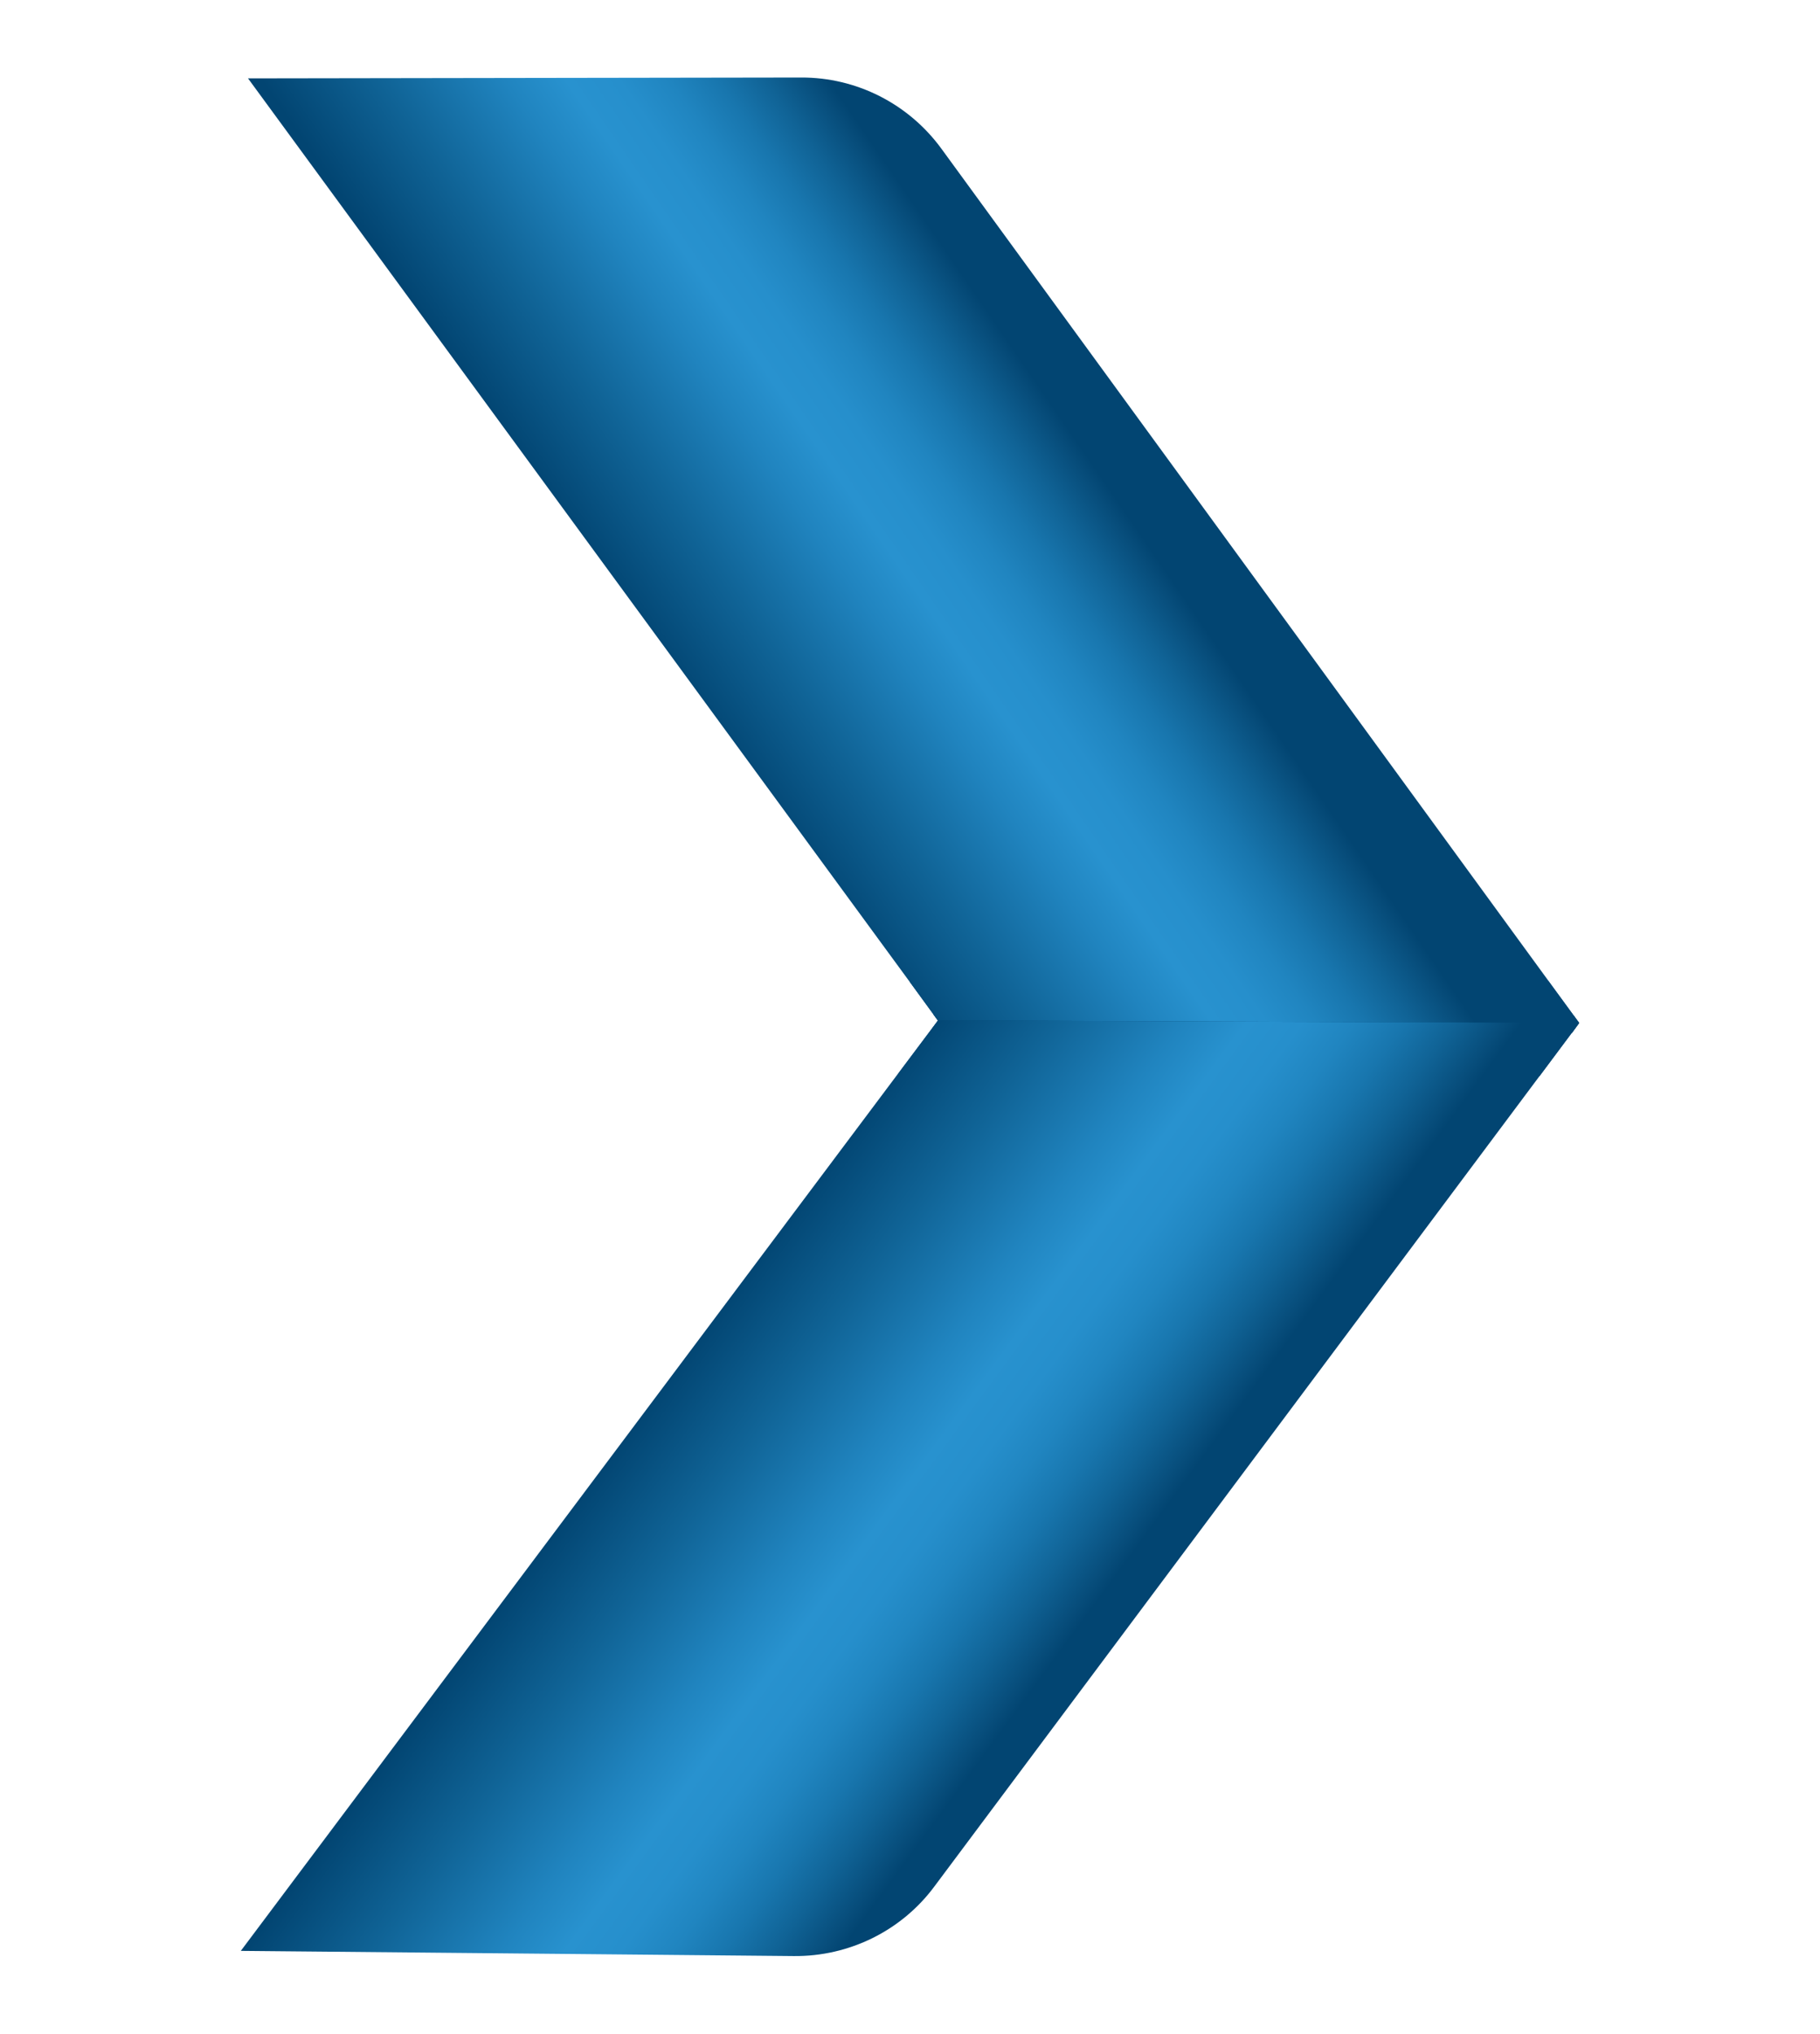
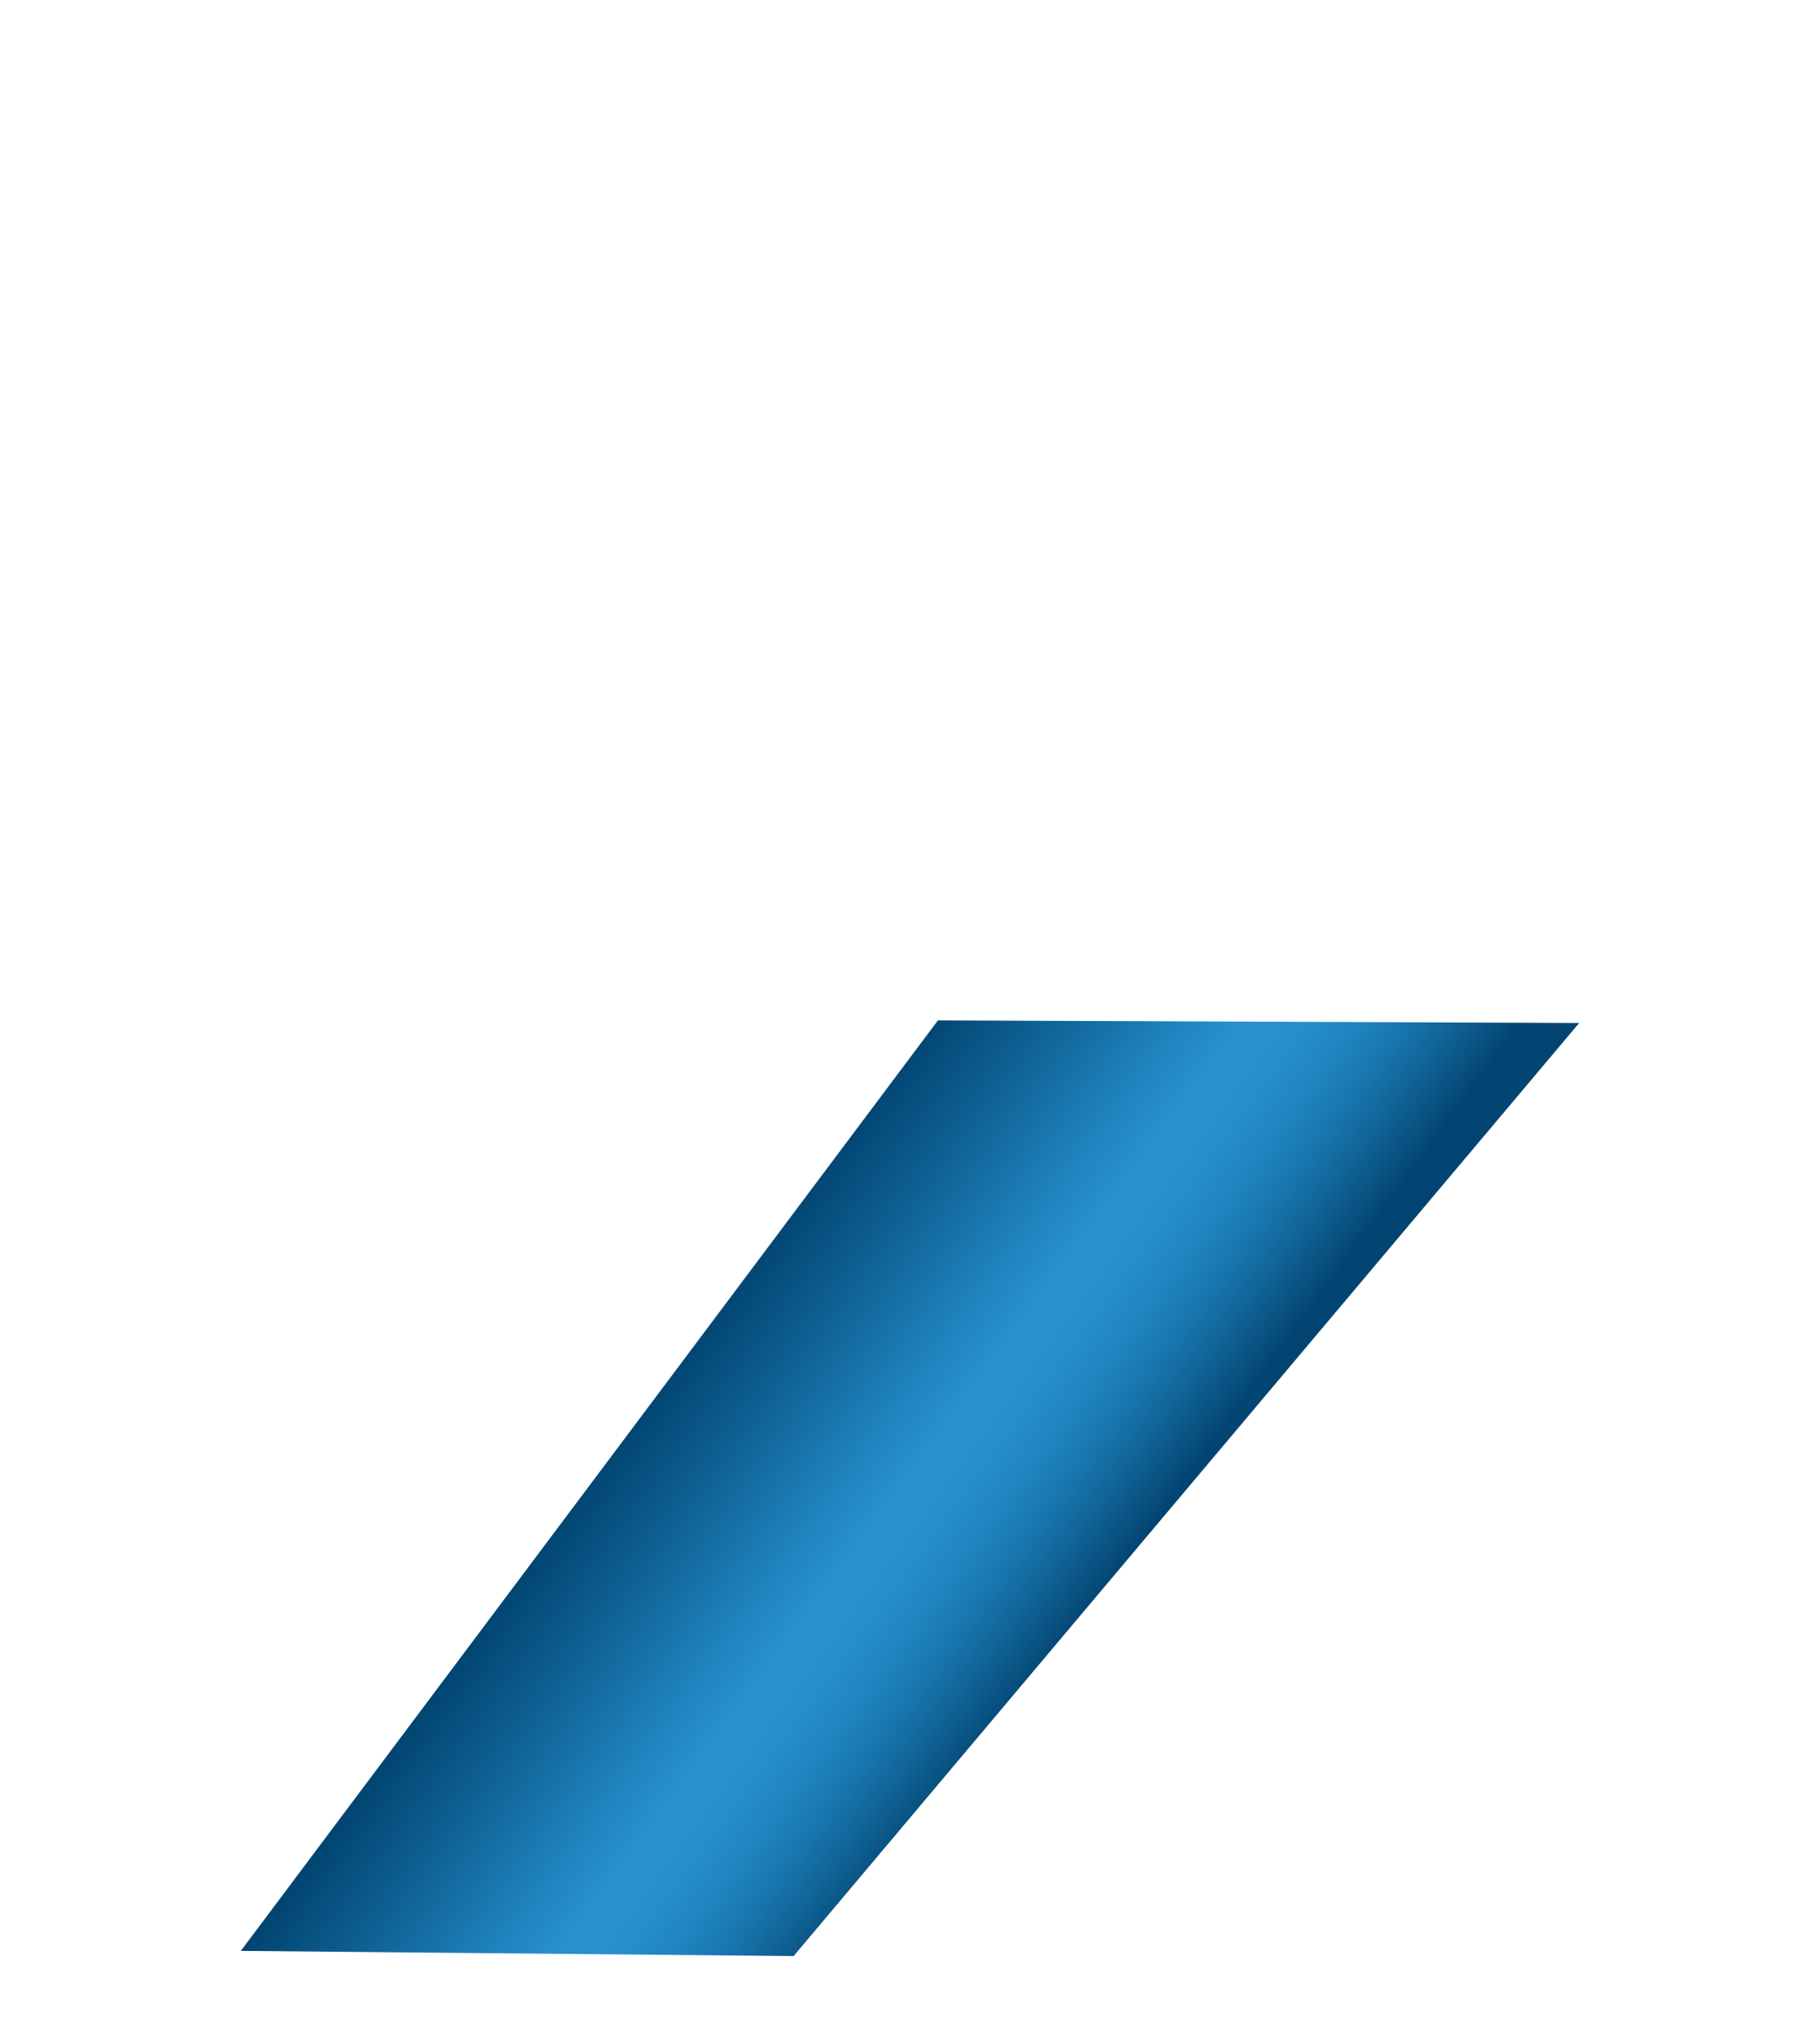
<svg xmlns="http://www.w3.org/2000/svg" data-bbox="-698.6 26.899 1246.8 893.302" viewBox="0 0 631.8 705.8" data-type="ugc">
  <g>
    <linearGradient gradientTransform="rotate(-53.708 -27.875 653.592)" y2="285.371" x2="-302.516" y1="74.25" x1="-302.516" gradientUnits="userSpaceOnUse" id="454f07d6-20e2-4270-85f9-53b4d49e95a8">
      <stop offset="0" stop-color="#e5632b" />
      <stop offset=".507" stop-color="#eca429" />
      <stop offset=".592" stop-color="#eb9d2a" />
      <stop offset=".73" stop-color="#ea8a2b" />
      <stop offset=".903" stop-color="#e86a2b" />
      <stop offset=".999" stop-color="#e6532a" />
    </linearGradient>
    <path fill="url(#454f07d6-20e2-4270-85f9-53b4d49e95a8)" d="m-680.8 616.5 223.4 1.9L-476 593l11.8-20.7-220.6 1.4-13.8 18.4 17.8 24.4z" />
    <linearGradient gradientTransform="rotate(-53.708 -27.875 653.592)" y2="168.6" x2="-240.505" y1="168.6" x1="-377.085" gradientUnits="userSpaceOnUse" id="dd73e317-6f26-40f5-8889-c3457f573986">
      <stop offset="0" stop-color="#e5632b" />
      <stop offset=".999" stop-color="#e6532a" />
    </linearGradient>
-     <path fill="url(#dd73e317-6f26-40f5-8889-c3457f573986)" d="m-695.7 588.3 222 1.7-2.3 3 2.5 3.4-221.6.4-3.5-4.7 2.9-3.8z" />
    <linearGradient gradientTransform="rotate(-53.708 -27.875 653.592)" y2="384.45" x2="-295.161" y1="334.161" x1="-449.708" gradientUnits="userSpaceOnUse" id="13e692da-7215-4924-ae1e-4139e902a21c">
      <stop offset="0" stop-color="#e5632b" />
      <stop offset=".507" stop-color="#eca429" />
      <stop offset=".592" stop-color="#eb9d2a" />
      <stop offset=".73" stop-color="#ea8a2b" />
      <stop offset=".903" stop-color="#e86a2b" />
      <stop offset=".999" stop-color="#e6532a" />
    </linearGradient>
    <path d="M-236.5 920-476 593l-222.6-.9 221.4 303.4c11.4 15.6 29.5 24.8 48.8 24.7l191.9-.2z" fill="url(#13e692da-7215-4924-ae1e-4139e902a21c)" />
    <linearGradient gradientTransform="rotate(-53.708 -27.875 653.592)" y2="242.706" x2="-108.058" y1="77.357" x1="-108.058" gradientUnits="userSpaceOnUse" id="8fc1fac5-b0b8-474d-b792-da849193876b">
      <stop offset="0" stop-color="#e5632b" />
      <stop offset=".507" stop-color="#eca429" />
      <stop offset=".592" stop-color="#eb9d2a" />
      <stop offset=".73" stop-color="#ea8a2b" />
      <stop offset=".903" stop-color="#e86a2b" />
      <stop offset=".999" stop-color="#e6532a" />
    </linearGradient>
-     <path d="M-425.8 268.3c-19.3-.2-37.5 8.8-48.9 24.2l-223.8 299.6 222.5.9 242.1-322.9-191.9-1.8z" fill="url(#8fc1fac5-b0b8-474d-b792-da849193876b)" />
    <linearGradient gradientTransform="rotate(-53.708 -27.875 653.592)" y2="940.156" x2="479.445" y1="743.145" x1="479.445" gradientUnits="userSpaceOnUse" id="103aae01-628d-4f5c-8b2e-a4315224fdd6">
      <stop offset="0" stop-color="#024572" />
      <stop offset=".214" stop-color="#106497" />
      <stop offset=".428" stop-color="#2084bf" />
      <stop offset=".537" stop-color="#2892cf" />
      <stop offset=".63" stop-color="#268fcc" />
      <stop offset=".718" stop-color="#2085c0" />
      <stop offset=".804" stop-color="#1876ae" />
      <stop offset=".888" stop-color="#106396" />
      <stop offset=".971" stop-color="#074d7b" />
      <stop offset="1" stop-color="#024572" />
    </linearGradient>
-     <path fill="url(#103aae01-628d-4f5c-8b2e-a4315224fdd6)" d="m311.8 372.6 222.6.9 13.8-18.5-10.7-14.6-221.7.3 9.8 13.5-13.8 18.4z" />
    <linearGradient gradientTransform="rotate(-53.708 -27.875 653.592)" y2="849.962" x2="554.718" y1="849.962" x1="419.236" gradientUnits="userSpaceOnUse" id="398e3c69-1054-402d-95f5-7e1c83fb10ff">
      <stop offset="0" stop-color="#024572" />
      <stop offset="1" stop-color="#024572" />
    </linearGradient>
-     <path fill="url(#398e3c69-1054-402d-95f5-7e1c83fb10ff)" d="m324 352 222.3.4 1.9 2.6-2.5 3.5-222.1-1.6 2-2.7-1.6-2.2z" />
    <linearGradient gradientTransform="rotate(-53.708 -27.875 653.592)" y2="680.467" x2="613.514" y1="626.933" x1="460.147" gradientUnits="userSpaceOnUse" id="73ace5f9-6a80-421d-8c68-2816d75491e1">
      <stop offset="0" stop-color="#024572" />
      <stop offset=".214" stop-color="#106497" />
      <stop offset=".428" stop-color="#2084bf" />
      <stop offset=".537" stop-color="#2892cf" />
      <stop offset=".63" stop-color="#268fcc" />
      <stop offset=".718" stop-color="#2085c0" />
      <stop offset=".804" stop-color="#1876ae" />
      <stop offset=".888" stop-color="#106396" />
      <stop offset=".971" stop-color="#074d7b" />
      <stop offset="1" stop-color="#024572" />
    </linearGradient>
-     <path d="m86.1 27.2 239.5 326.9 222.6.9L326.8 51.6C315.4 36 297.3 26.8 278 26.9l-191.9.3z" fill="url(#73ace5f9-6a80-421d-8c68-2816d75491e1)" />
    <linearGradient gradientTransform="rotate(-53.708 -27.875 653.592)" y2="925.117" x2="286.448" y1="758.672" x1="286.448" gradientUnits="userSpaceOnUse" id="21a32876-fc8c-4bdf-86fe-cf2e9e606bc6">
      <stop offset="0" stop-color="#024572" />
      <stop offset=".214" stop-color="#106497" />
      <stop offset=".428" stop-color="#2084bf" />
      <stop offset=".537" stop-color="#2892cf" />
      <stop offset=".63" stop-color="#268fcc" />
      <stop offset=".718" stop-color="#2085c0" />
      <stop offset=".804" stop-color="#1876ae" />
      <stop offset=".888" stop-color="#106396" />
      <stop offset=".971" stop-color="#074d7b" />
      <stop offset="1" stop-color="#024572" />
    </linearGradient>
-     <path d="M275.5 678.8c19.3.2 37.5-8.8 48.9-24.2L548.2 355l-222.6-.9L83.6 677l191.9 1.8z" fill="url(#21a32876-fc8c-4bdf-86fe-cf2e9e606bc6)" />
+     <path d="M275.5 678.8L548.2 355l-222.6-.9L83.6 677l191.9 1.8z" fill="url(#21a32876-fc8c-4bdf-86fe-cf2e9e606bc6)" />
  </g>
</svg>